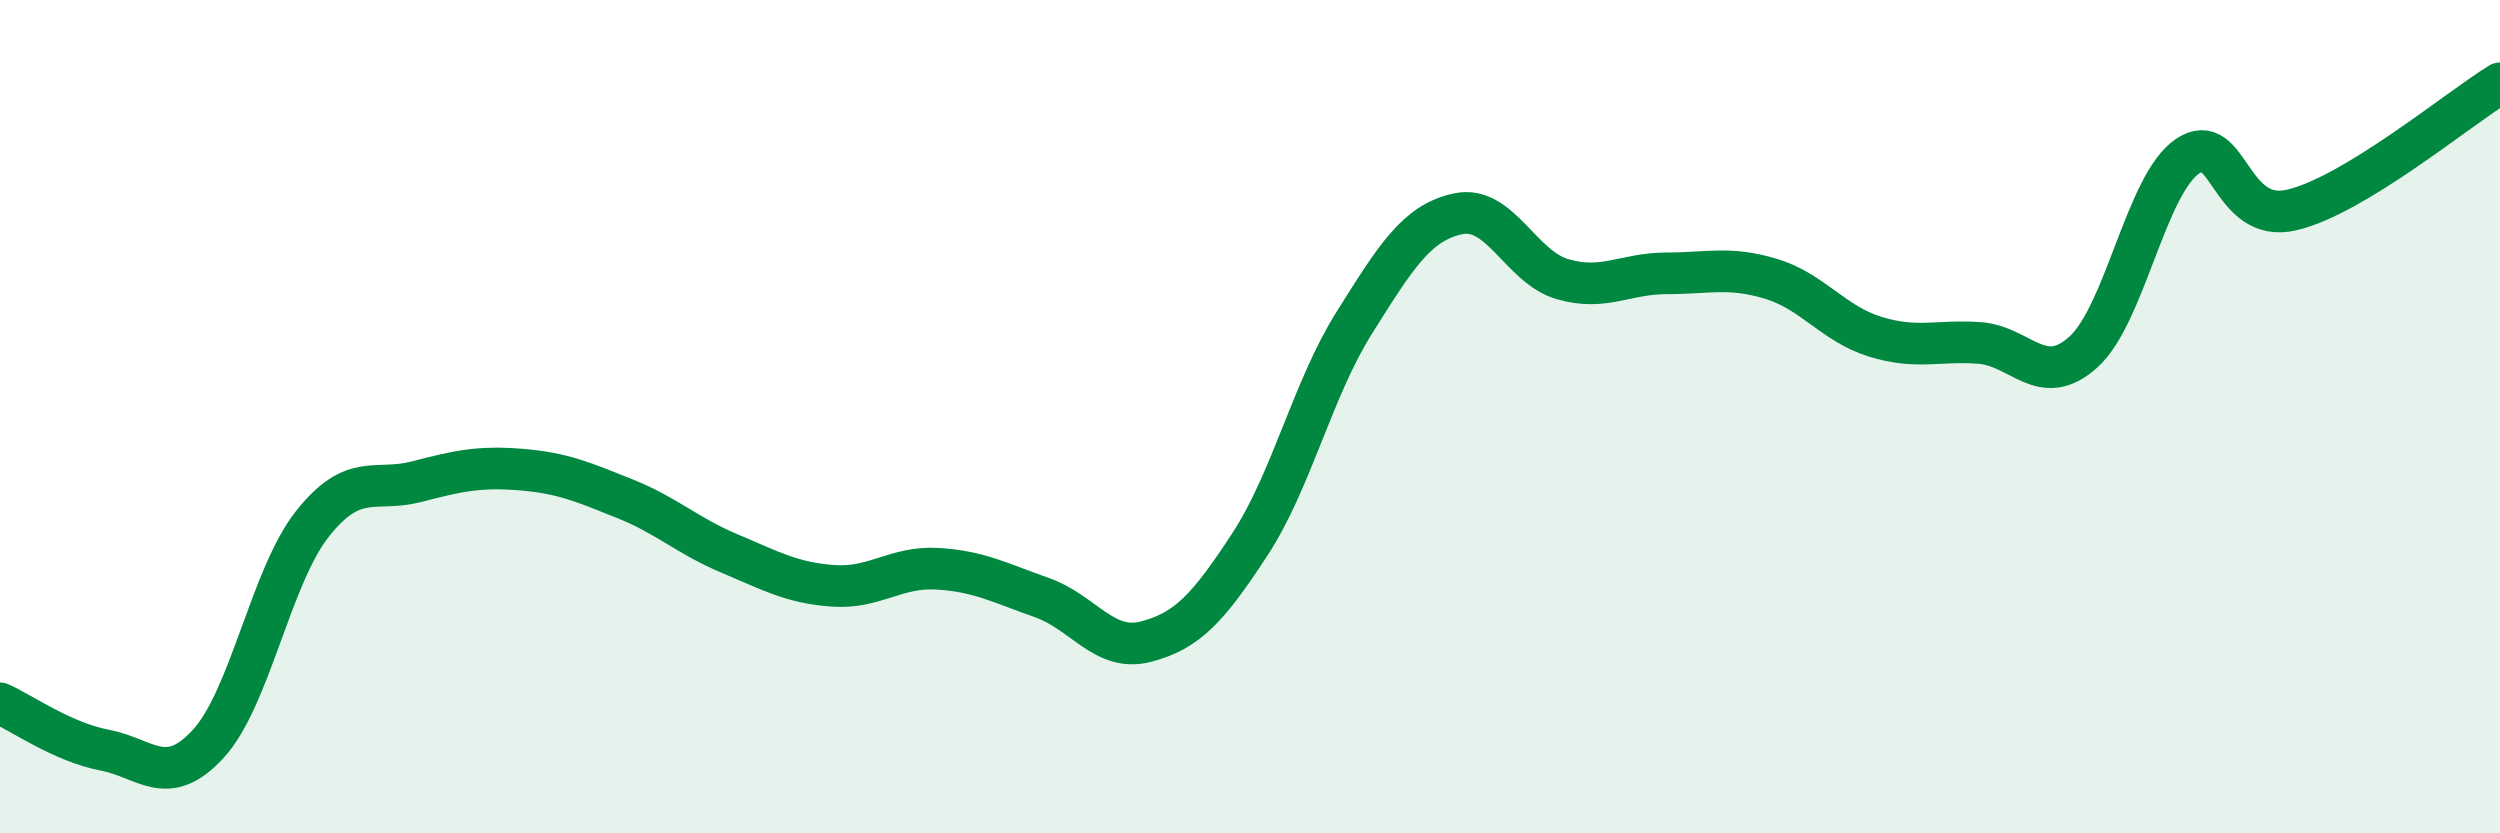
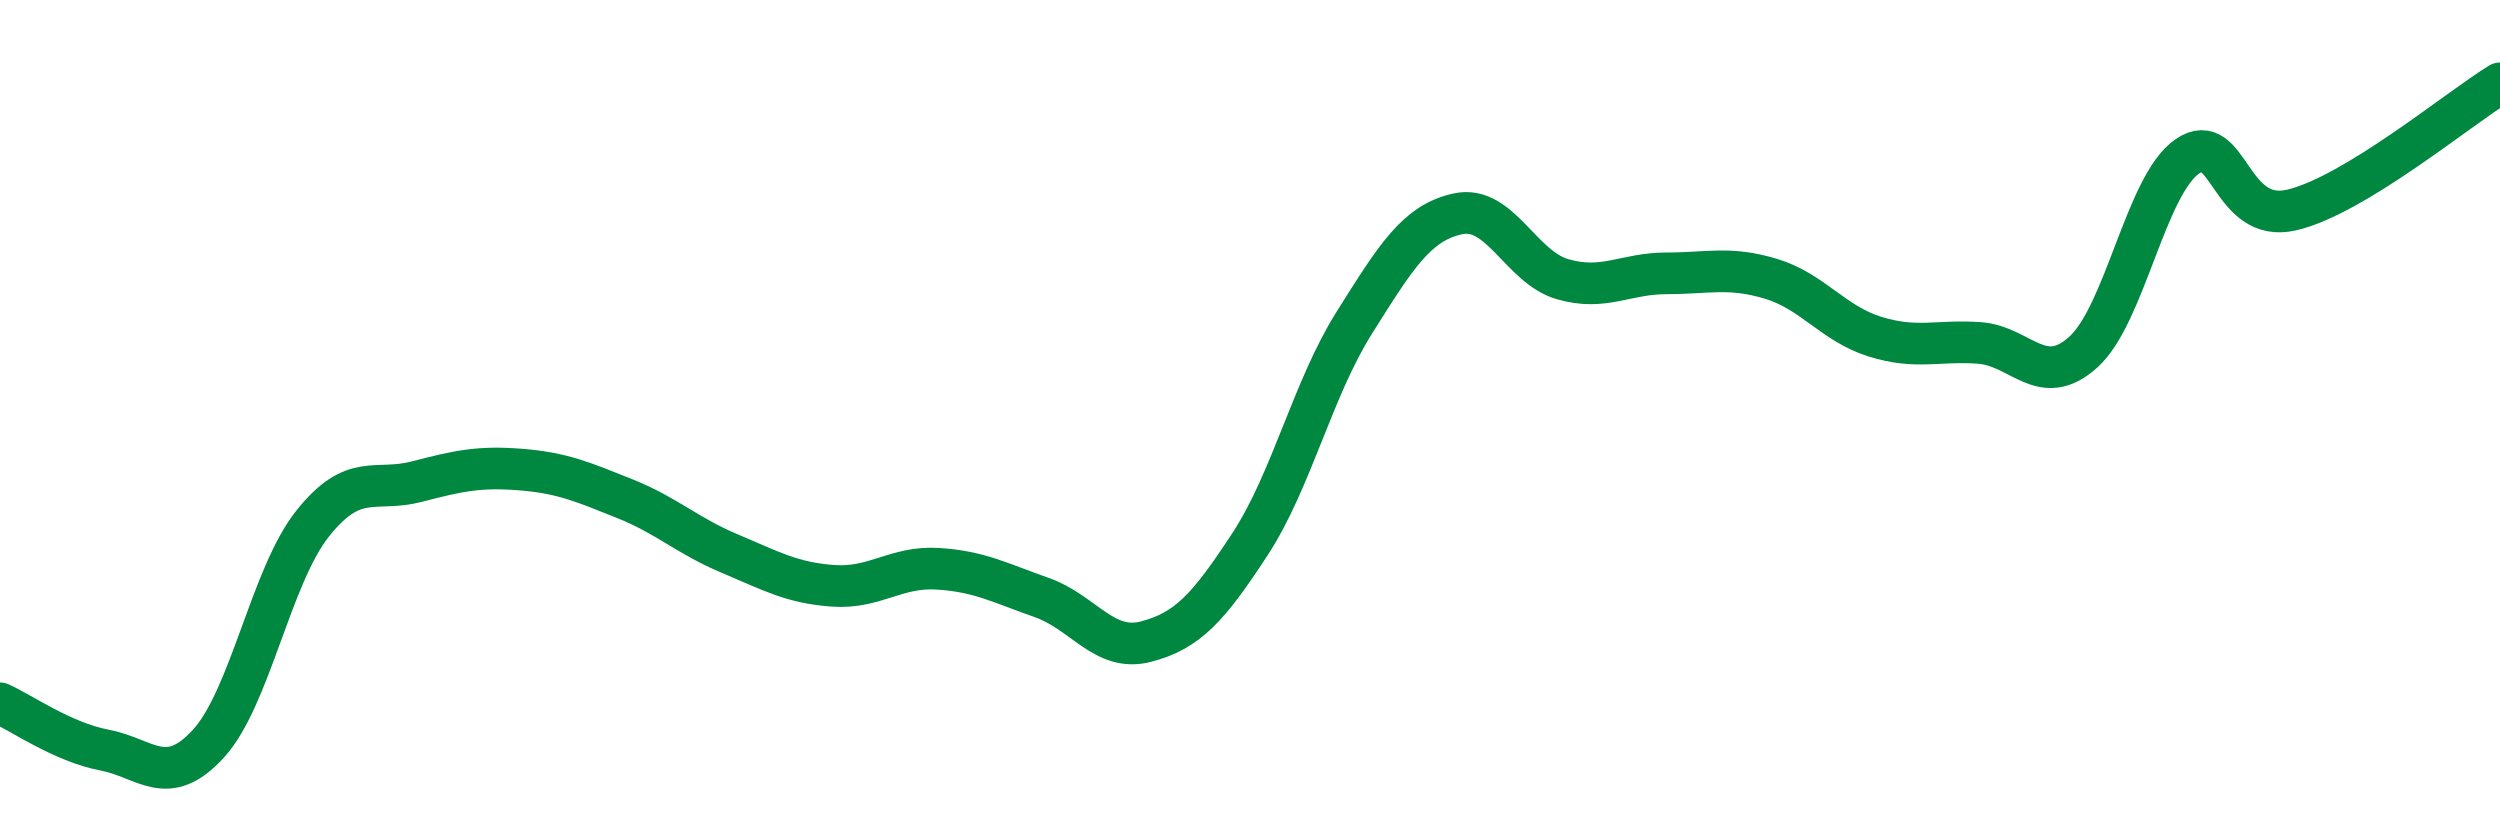
<svg xmlns="http://www.w3.org/2000/svg" width="60" height="20" viewBox="0 0 60 20">
-   <path d="M 0,16.88 C 0.5,17.1 1.5,17.81 2.5,18 C 3.5,18.19 4,18.94 5,17.85 C 6,16.76 6.5,13.83 7.5,12.57 C 8.5,11.31 9,11.82 10,11.56 C 11,11.3 11.5,11.19 12.5,11.27 C 13.5,11.35 14,11.57 15,11.97 C 16,12.37 16.5,12.86 17.5,13.28 C 18.5,13.7 19,13.99 20,14.06 C 21,14.13 21.5,13.59 22.5,13.65 C 23.5,13.71 24,13.99 25,14.34 C 26,14.69 26.5,15.66 27.5,15.4 C 28.5,15.14 29,14.59 30,13.06 C 31,11.53 31.5,9.34 32.5,7.75 C 33.5,6.16 34,5.34 35,5.13 C 36,4.92 36.5,6.41 37.5,6.7 C 38.5,6.99 39,6.56 40,6.56 C 41,6.56 41.5,6.39 42.5,6.69 C 43.5,6.99 44,7.77 45,8.08 C 46,8.39 46.5,8.16 47.5,8.23 C 48.5,8.3 49,9.35 50,8.45 C 51,7.55 51.5,4.43 52.5,3.75 C 53.5,3.07 53.5,5.39 55,5.04 C 56.5,4.69 59,2.61 60,2L60 20L0 20Z" fill="#008740" opacity="0.1" stroke-linecap="round" stroke-linejoin="round" />
  <path d="M 0,16.88 C 0.5,17.1 1.5,17.81 2.5,18 C 3.5,18.19 4,18.94 5,17.85 C 6,16.76 6.5,13.83 7.5,12.57 C 8.5,11.31 9,11.82 10,11.56 C 11,11.3 11.5,11.19 12.5,11.27 C 13.5,11.35 14,11.57 15,11.97 C 16,12.37 16.5,12.86 17.5,13.28 C 18.5,13.7 19,13.99 20,14.06 C 21,14.13 21.5,13.59 22.5,13.65 C 23.5,13.71 24,13.99 25,14.34 C 26,14.69 26.5,15.66 27.5,15.4 C 28.5,15.14 29,14.59 30,13.06 C 31,11.53 31.5,9.34 32.5,7.75 C 33.5,6.16 34,5.34 35,5.13 C 36,4.92 36.5,6.41 37.5,6.7 C 38.5,6.99 39,6.56 40,6.56 C 41,6.56 41.5,6.39 42.5,6.69 C 43.5,6.99 44,7.77 45,8.08 C 46,8.39 46.5,8.16 47.5,8.23 C 48.5,8.3 49,9.35 50,8.45 C 51,7.55 51.5,4.43 52.5,3.75 C 53.5,3.07 53.5,5.39 55,5.04 C 56.5,4.69 59,2.61 60,2" stroke="#008740" stroke-width="1" fill="none" stroke-linecap="round" stroke-linejoin="round" />
</svg>